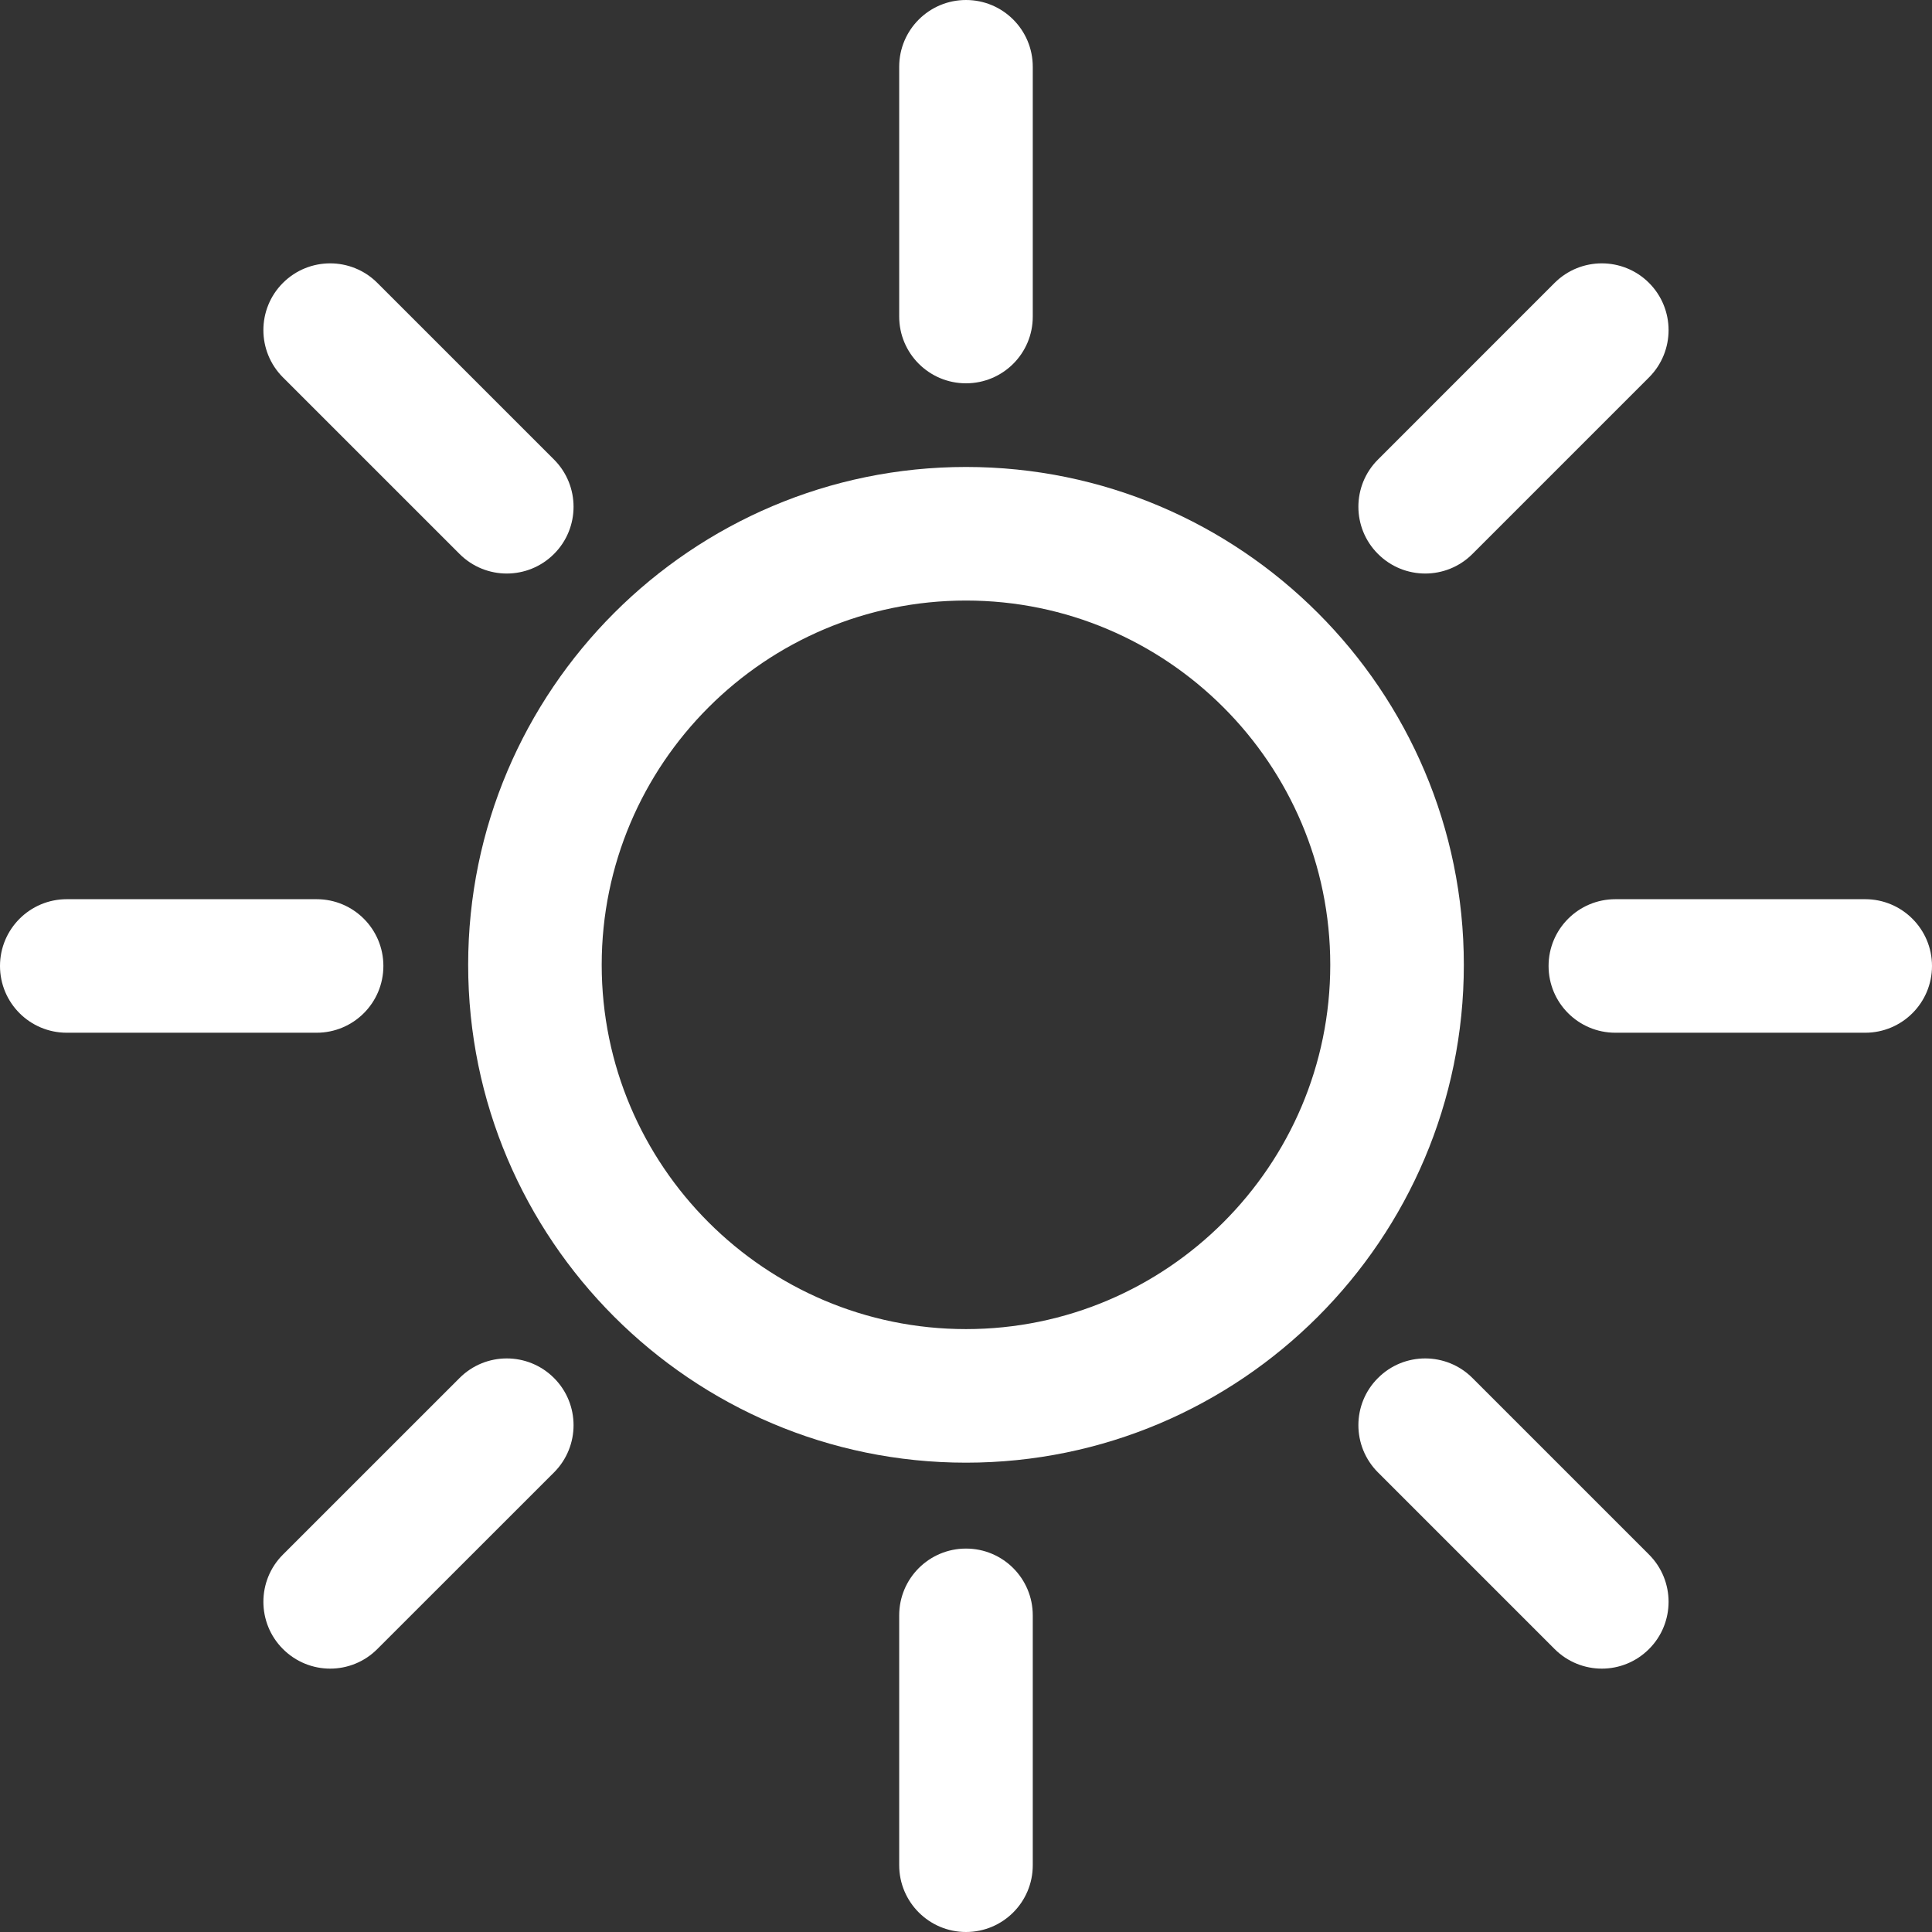
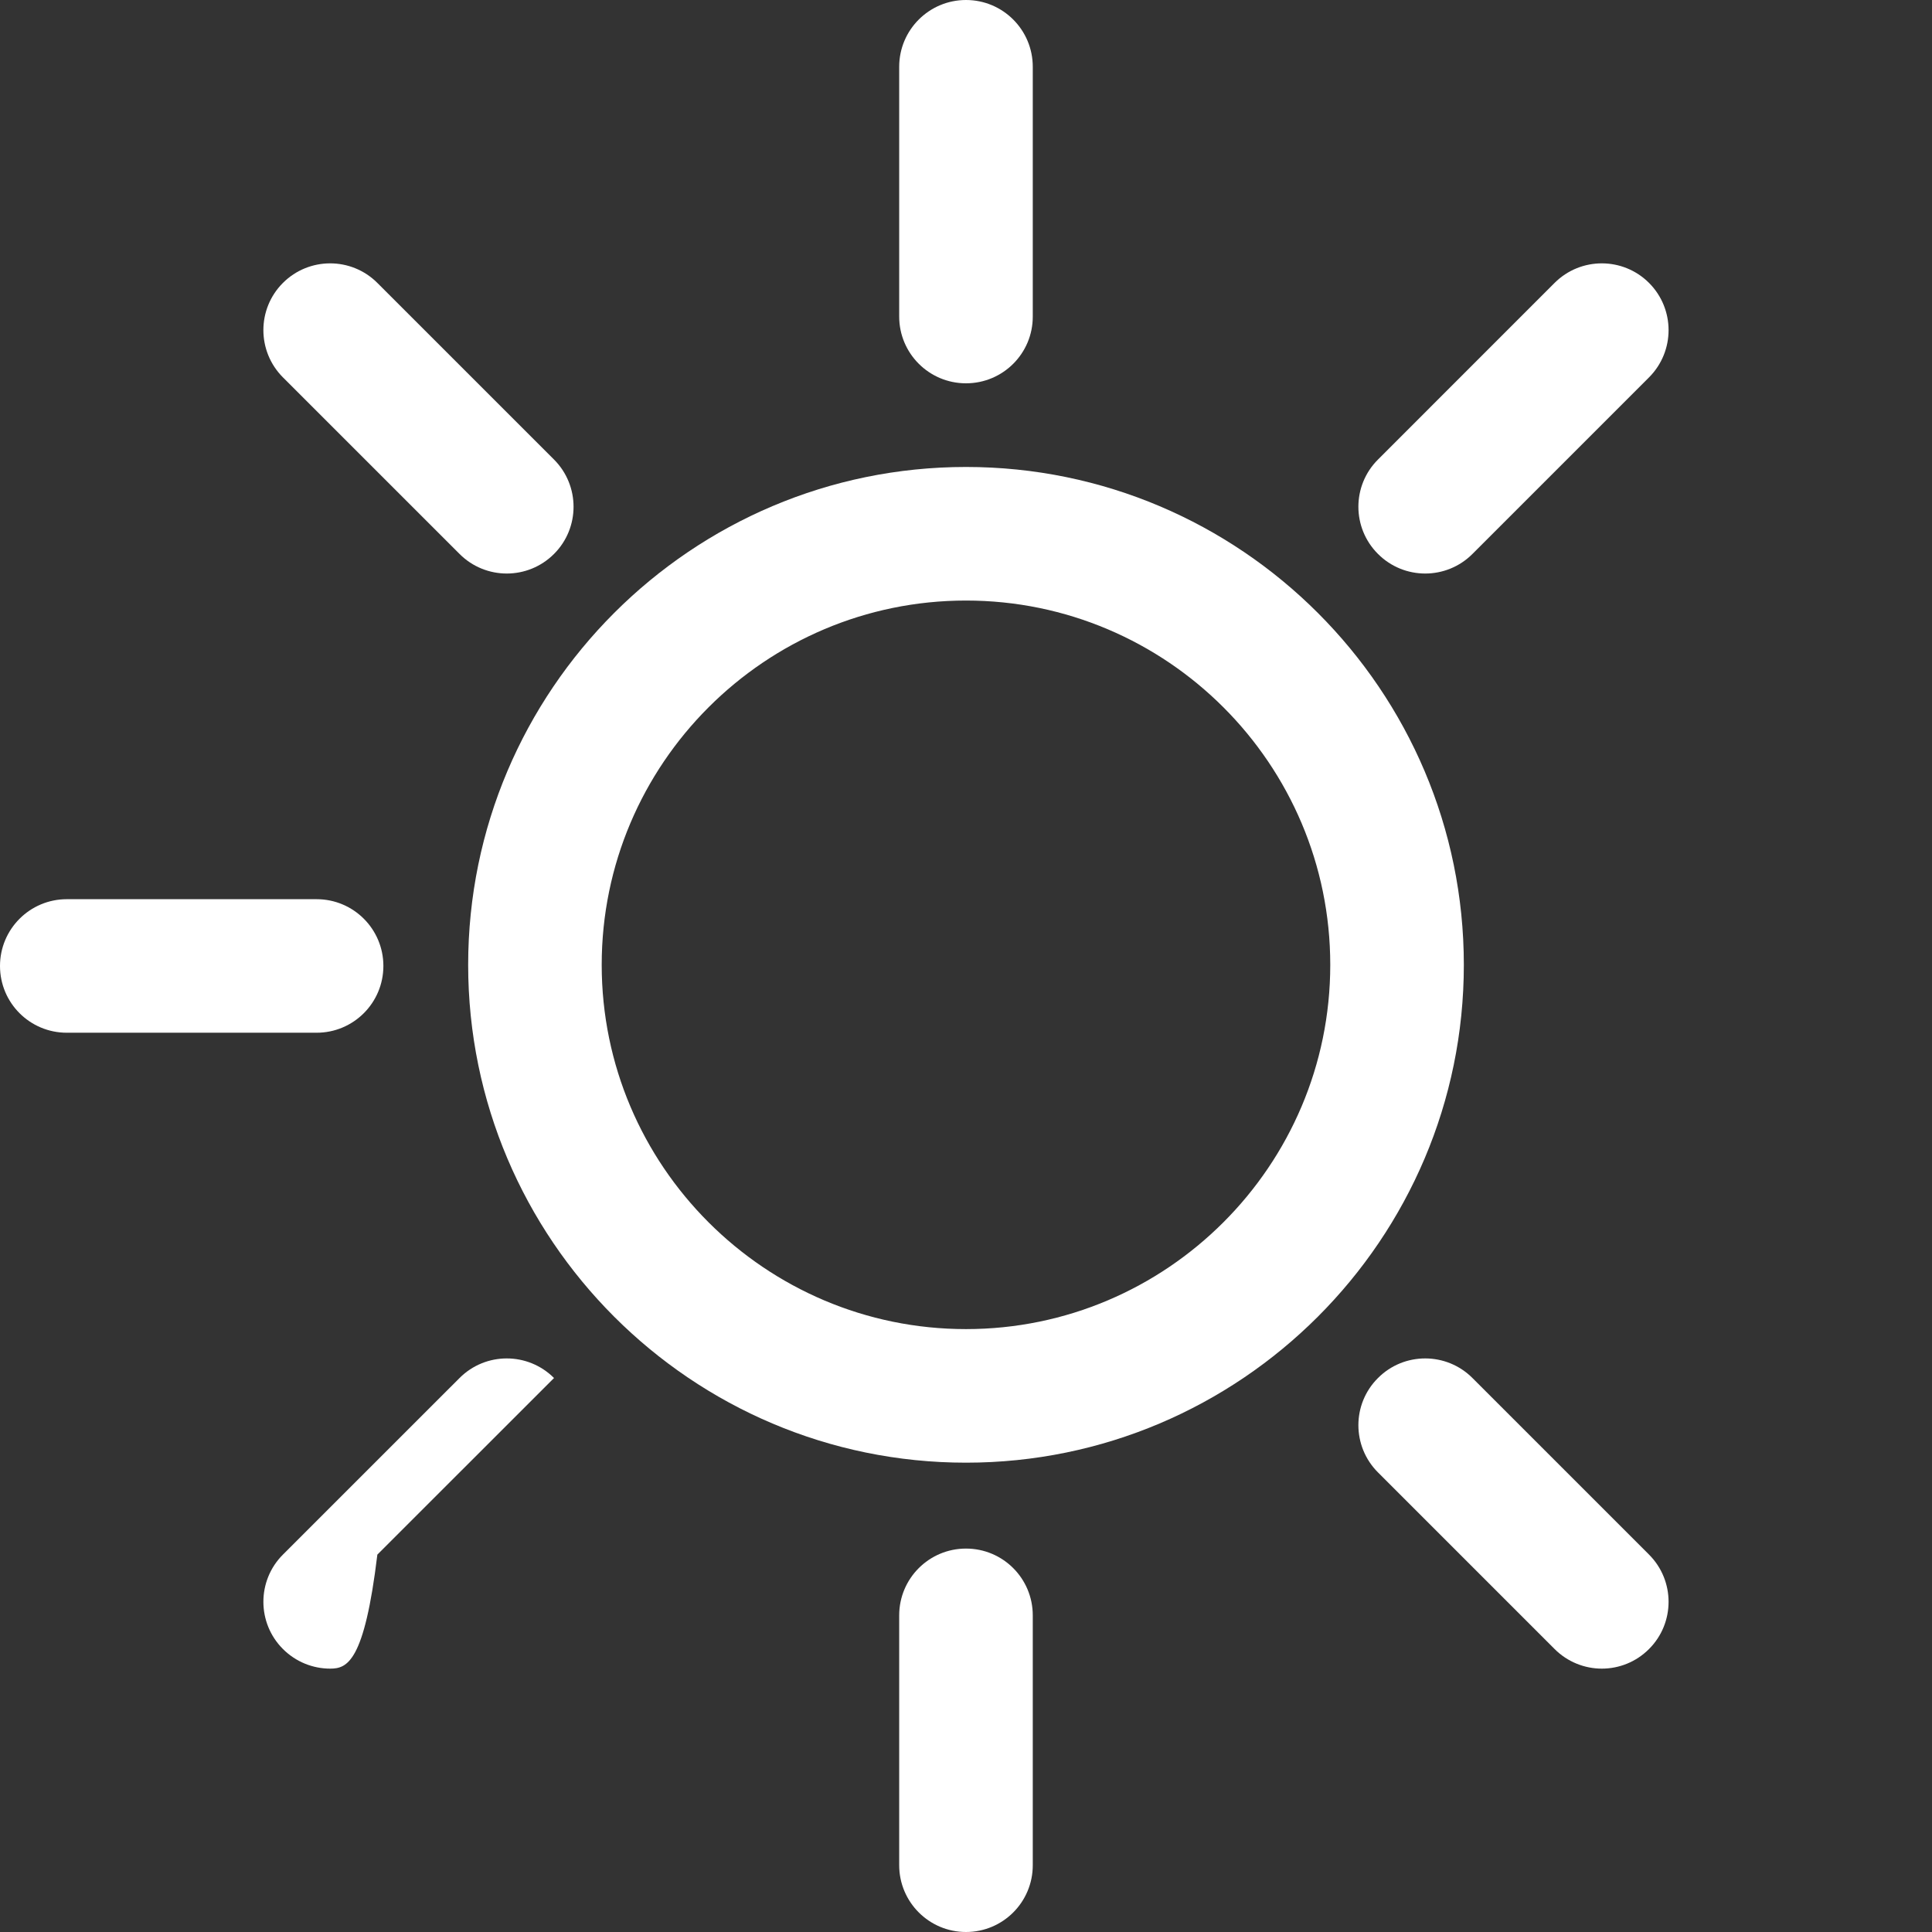
<svg xmlns="http://www.w3.org/2000/svg" version="1.1" id="Calque_1" x="0px" y="0px" width="50px" height="50px" viewBox="0 0 50 50" enable-background="new 0 0 50 50" xml:space="preserve">
  <rect x="0" y="0" width="50" height="50" fill="#333333" stroke="none" />
  <g>
    <g>
      <path fill="#FFFFFF" d="M25,37.854c-7.104,0-12.884-5.781-12.884-12.884c0-7.105,5.781-12.885,12.884-12.885    c7.105,0,12.884,5.779,12.884,12.885C37.885,32.072,32.105,37.854,25,37.854z M25,15.542c-5.199,0-9.428,4.229-9.428,9.428    c0,5.197,4.229,9.427,9.428,9.427c5.197,0,9.427-4.23,9.427-9.427C34.428,19.77,30.197,15.542,25,15.542z" />
    </g>
    <g>
      <path fill="#FFFFFF" d="M41.455,43.184c-0.441,0-0.885-0.17-1.223-0.508l-4.57-4.57c-0.676-0.676-0.676-1.77,0-2.443    c0.674-0.676,1.77-0.676,2.445,0l4.57,4.57c0.674,0.674,0.674,1.77,0,2.443C42.34,43.014,41.898,43.184,41.455,43.184z" />
    </g>
    <g>
      <path fill="#FFFFFF" d="M13.115,14.843c-0.441,0-0.885-0.169-1.222-0.507l-4.571-4.57c-0.674-0.676-0.674-1.77,0-2.444    c0.675-0.675,1.77-0.675,2.444,0l4.572,4.571c0.674,0.675,0.674,1.77,0,2.443C14,14.674,13.557,14.843,13.115,14.843z" />
    </g>
    <g>
      <path fill="#FFFFFF" d="M36.885,14.843c-0.443,0-0.885-0.169-1.223-0.507c-0.676-0.674-0.676-1.769,0-2.443l4.57-4.571    c0.676-0.675,1.77-0.675,2.445,0c0.674,0.675,0.674,1.769,0,2.444l-4.57,4.57C37.77,14.674,37.326,14.843,36.885,14.843z" />
    </g>
    <g>
-       <path fill="#FFFFFF" d="M8.545,43.184c-0.442,0-0.885-0.17-1.223-0.508c-0.674-0.674-0.674-1.77,0-2.443l4.571-4.57    c0.675-0.676,1.769-0.676,2.445,0c0.674,0.674,0.674,1.768,0,2.443l-4.572,4.57C9.43,43.014,8.986,43.184,8.545,43.184z" />
+       <path fill="#FFFFFF" d="M8.545,43.184c-0.442,0-0.885-0.17-1.223-0.508c-0.674-0.674-0.674-1.77,0-2.443l4.571-4.57    c0.675-0.676,1.769-0.676,2.445,0l-4.572,4.57C9.43,43.014,8.986,43.184,8.545,43.184z" />
    </g>
    <g>
-       <path fill="#FFFFFF" d="M48.271,26.727h-6.465c-0.955,0-1.729-0.772-1.729-1.728c0-0.953,0.773-1.728,1.729-1.728h6.465    c0.953,0,1.729,0.774,1.729,1.728C50,25.955,49.225,26.727,48.271,26.727z" />
-     </g>
+       </g>
    <g>
      <path fill="#FFFFFF" d="M8.193,26.727H1.729C0.773,26.727,0,25.955,0,24.999c0-0.953,0.773-1.728,1.729-1.728h6.465    c0.955,0,1.728,0.774,1.728,1.728C9.921,25.955,9.148,26.727,8.193,26.727z" />
    </g>
    <g>
      <path fill="#FFFFFF" d="M25,9.92c-0.955,0-1.729-0.773-1.729-1.729V1.727C23.272,0.773,24.045,0,25,0s1.728,0.773,1.728,1.728    v6.465C26.729,9.147,25.956,9.92,25,9.92z" />
    </g>
    <g>
      <path fill="#FFFFFF" d="M25,50c-0.955,0-1.729-0.775-1.729-1.729v-6.465c0-0.955,0.773-1.729,1.729-1.729s1.728,0.773,1.728,1.729    v6.465C26.729,49.225,25.956,50,25,50z" />
    </g>
  </g>
</svg>